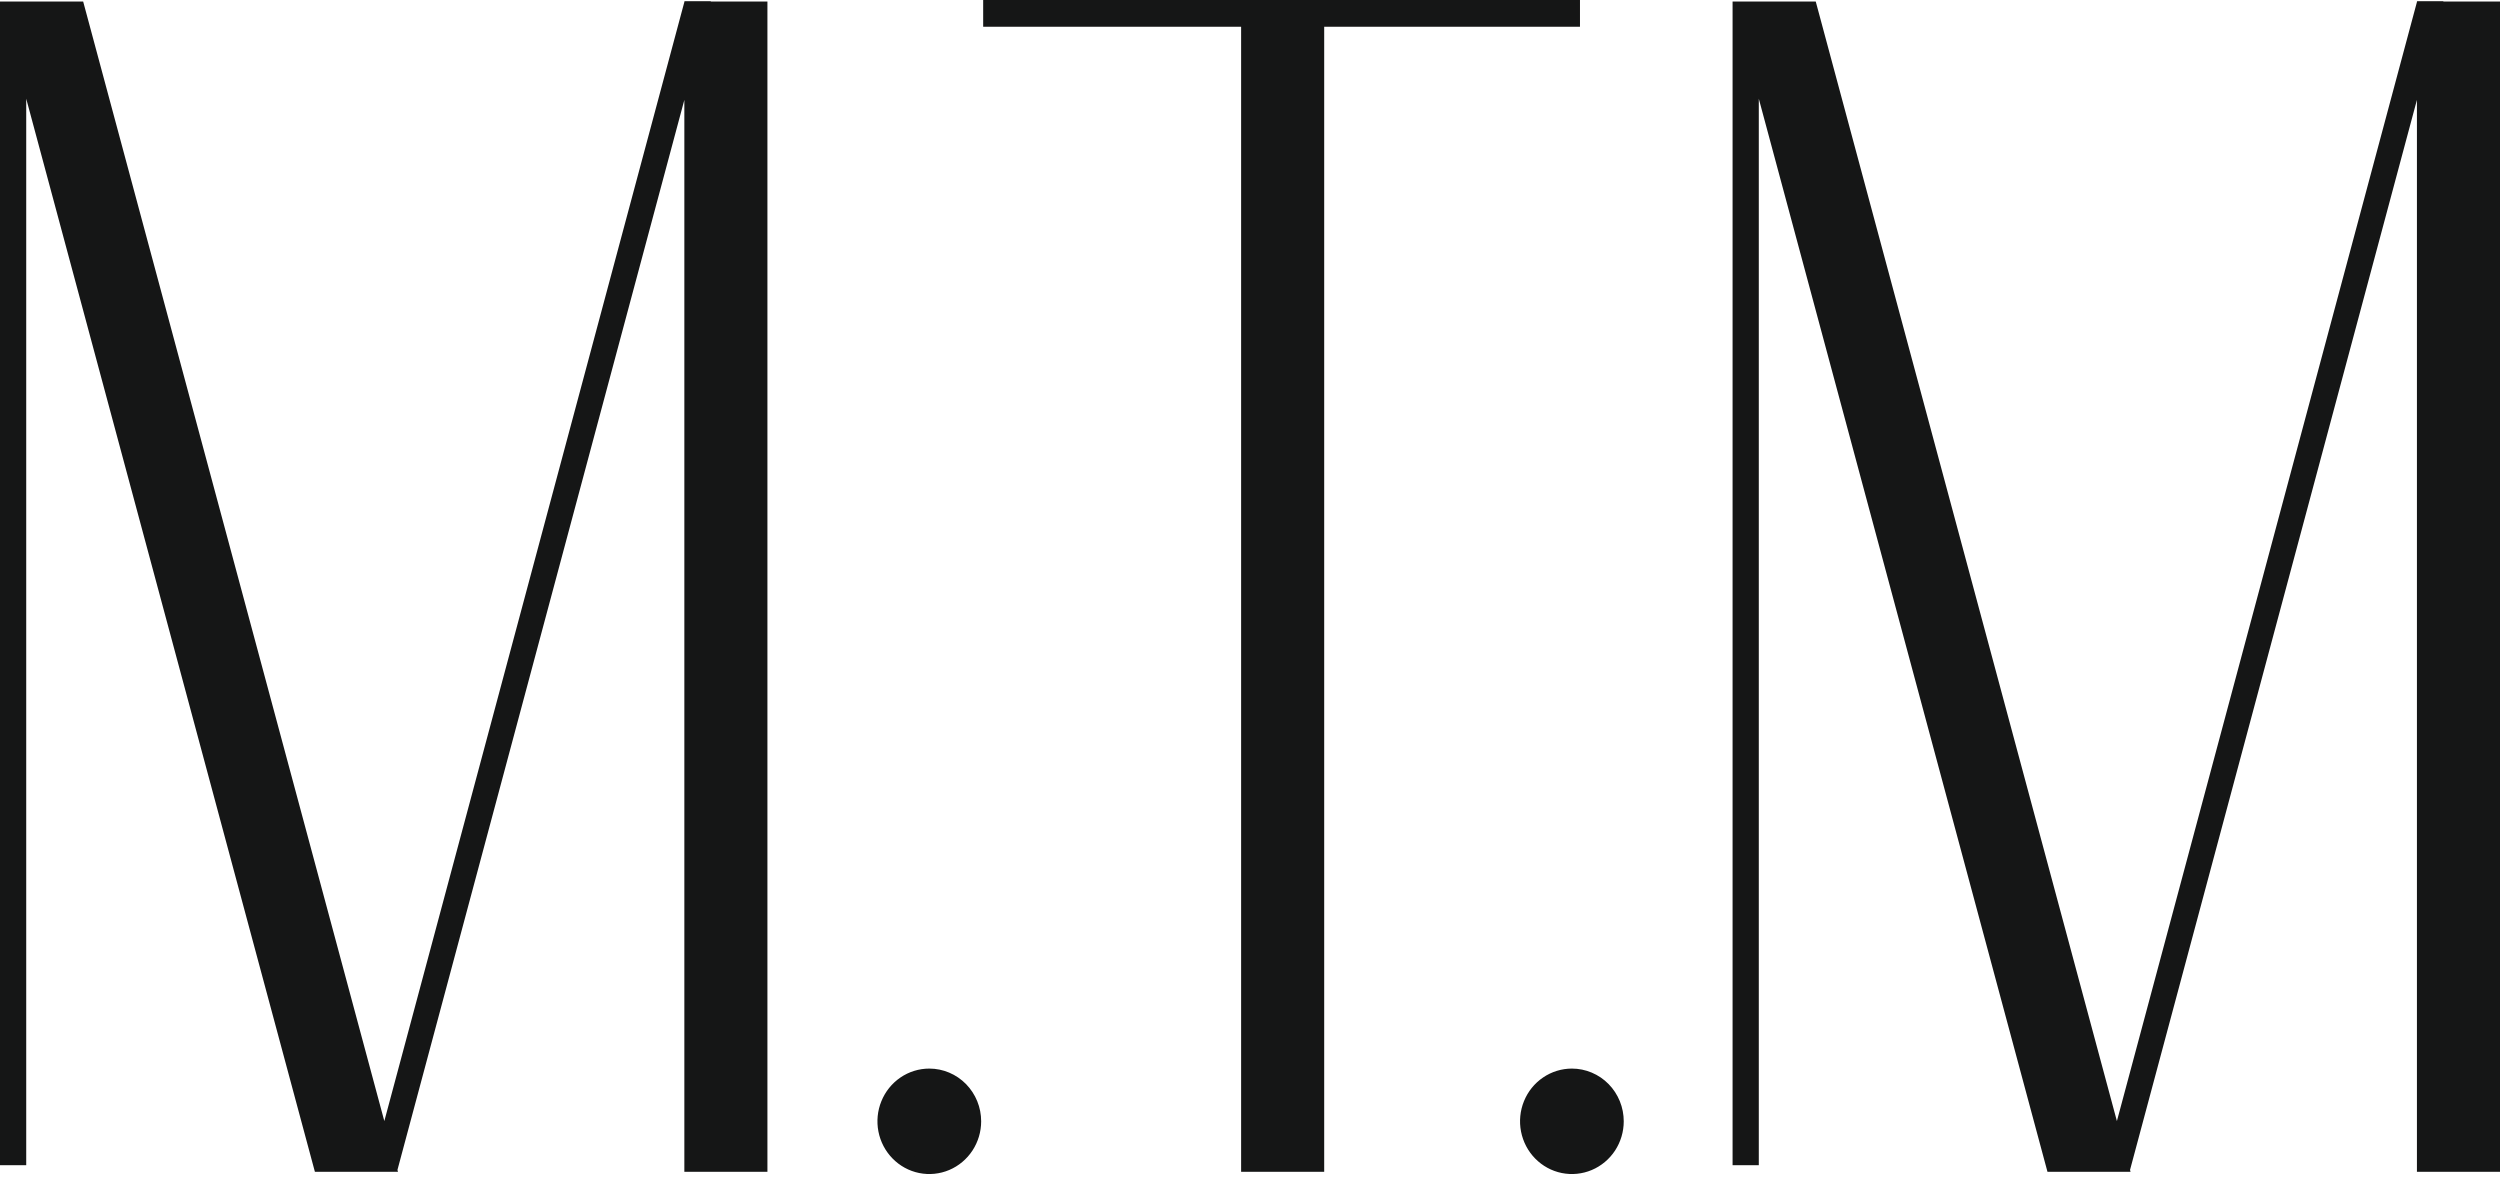
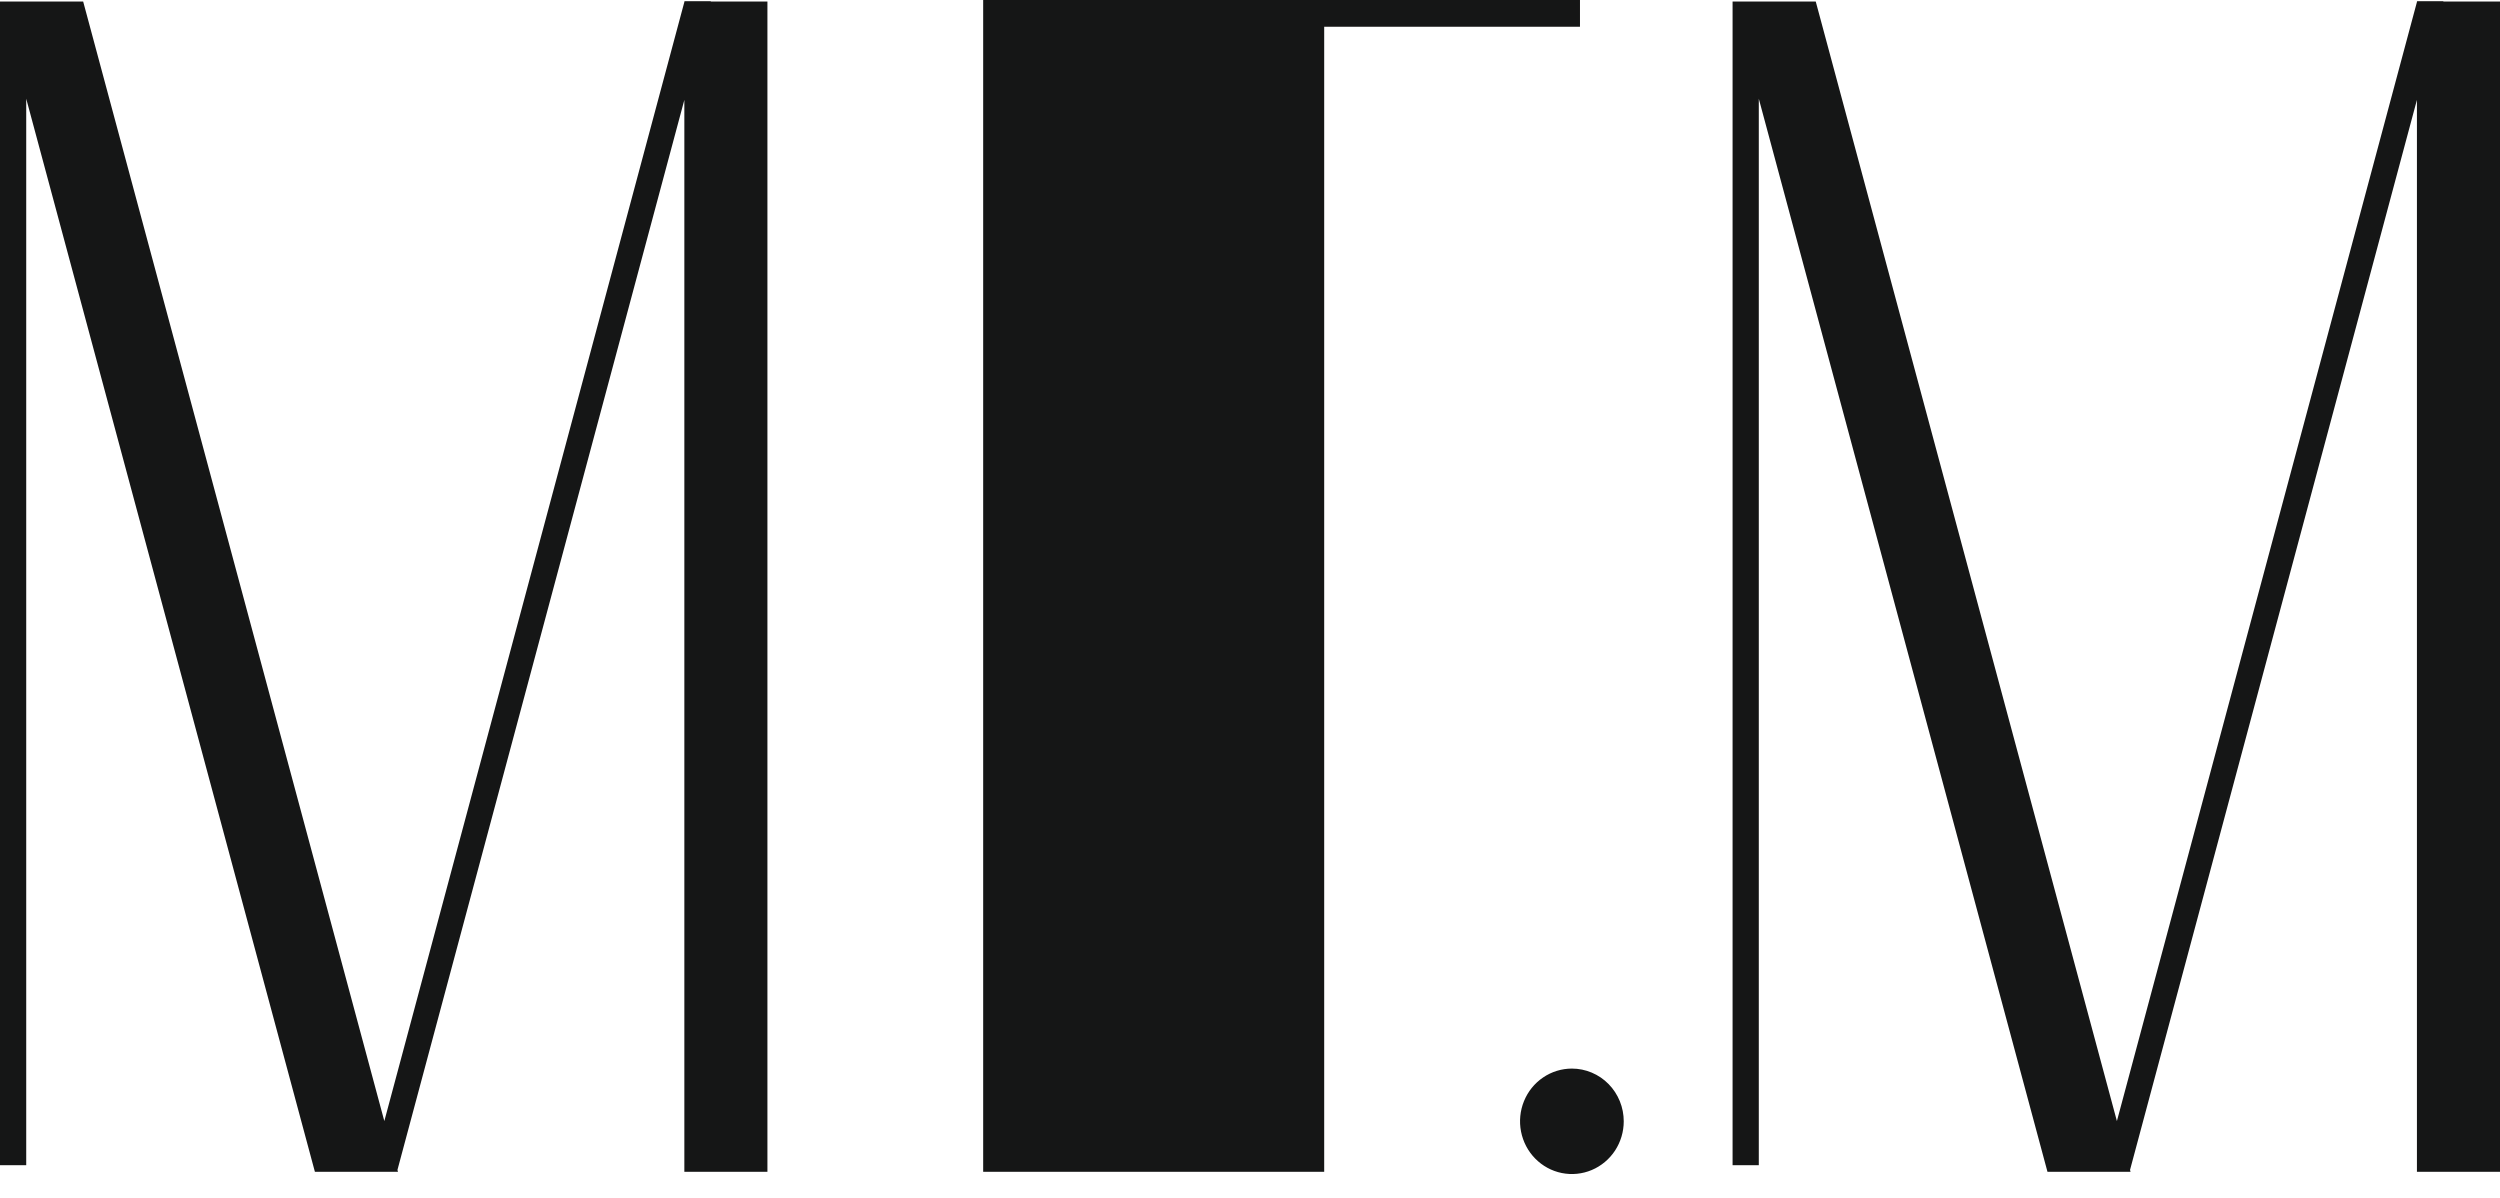
<svg xmlns="http://www.w3.org/2000/svg" width="96" height="46" viewBox="0 0 96 46" fill="none">
-   <path fill-rule="evenodd" clip-rule="evenodd" d="M50.849 1.027V44.997H47.659V1.027H37.754V0H60.671V1.027H50.849Z" fill="#151616" />
+   <path fill-rule="evenodd" clip-rule="evenodd" d="M50.849 1.027V44.997H47.659H37.754V0H60.671V1.027H50.849Z" fill="#151616" />
  <path fill-rule="evenodd" clip-rule="evenodd" d="M81.813 44.997H81.774V44.997H80.767V44.997H78.623L67.538 3.791V44.744H66.531V0.06H66.535H67.538H69.725L81.289 43.049L92.81 0.078V0.06H92.815L92.819 0.045H93.826L93.822 0.06H96V44.997H92.81V3.836L81.793 44.925L81.813 44.997Z" fill="#151616" />
-   <path fill-rule="evenodd" clip-rule="evenodd" d="M35.685 41.317C35.91 41.317 36.132 41.362 36.339 41.45C36.546 41.537 36.734 41.666 36.893 41.827C37.051 41.989 37.177 42.181 37.263 42.392C37.349 42.603 37.393 42.83 37.393 43.058C37.393 43.403 37.293 43.739 37.105 44.026C36.917 44.312 36.651 44.535 36.339 44.667C36.027 44.799 35.683 44.833 35.352 44.766C35.021 44.699 34.717 44.533 34.478 44.289C34.239 44.046 34.076 43.736 34.01 43.398C33.944 43.06 33.978 42.71 34.108 42.392C34.237 42.074 34.456 41.802 34.736 41.611C35.017 41.419 35.347 41.317 35.685 41.317Z" fill="#151616" stroke="#151616" stroke-width="0.567" />
  <path fill-rule="evenodd" clip-rule="evenodd" d="M60.361 41.317C60.585 41.317 60.807 41.362 61.014 41.45C61.221 41.537 61.41 41.666 61.568 41.827C61.727 41.989 61.852 42.181 61.938 42.392C62.024 42.603 62.068 42.83 62.068 43.058C62.068 43.403 61.968 43.739 61.781 44.026C61.593 44.312 61.326 44.535 61.014 44.667C60.702 44.799 60.359 44.833 60.027 44.766C59.696 44.699 59.392 44.533 59.153 44.289C58.914 44.046 58.752 43.736 58.686 43.398C58.62 43.06 58.654 42.71 58.783 42.392C58.912 42.074 59.131 41.802 59.412 41.611C59.693 41.419 60.023 41.317 60.361 41.317Z" fill="#151616" stroke="#151616" stroke-width="0.567" />
  <path fill-rule="evenodd" clip-rule="evenodd" d="M15.282 44.997H15.243V44.997H14.236V44.997H12.092L1.007 3.791V44.744H0V0.06H0.004H1.007H3.194L14.758 43.049L26.279 0.078V0.06H26.284L26.288 0.045H27.296L27.291 0.06H29.469V44.997H26.279V3.836L15.262 44.925L15.282 44.997Z" fill="#151616" />
</svg>